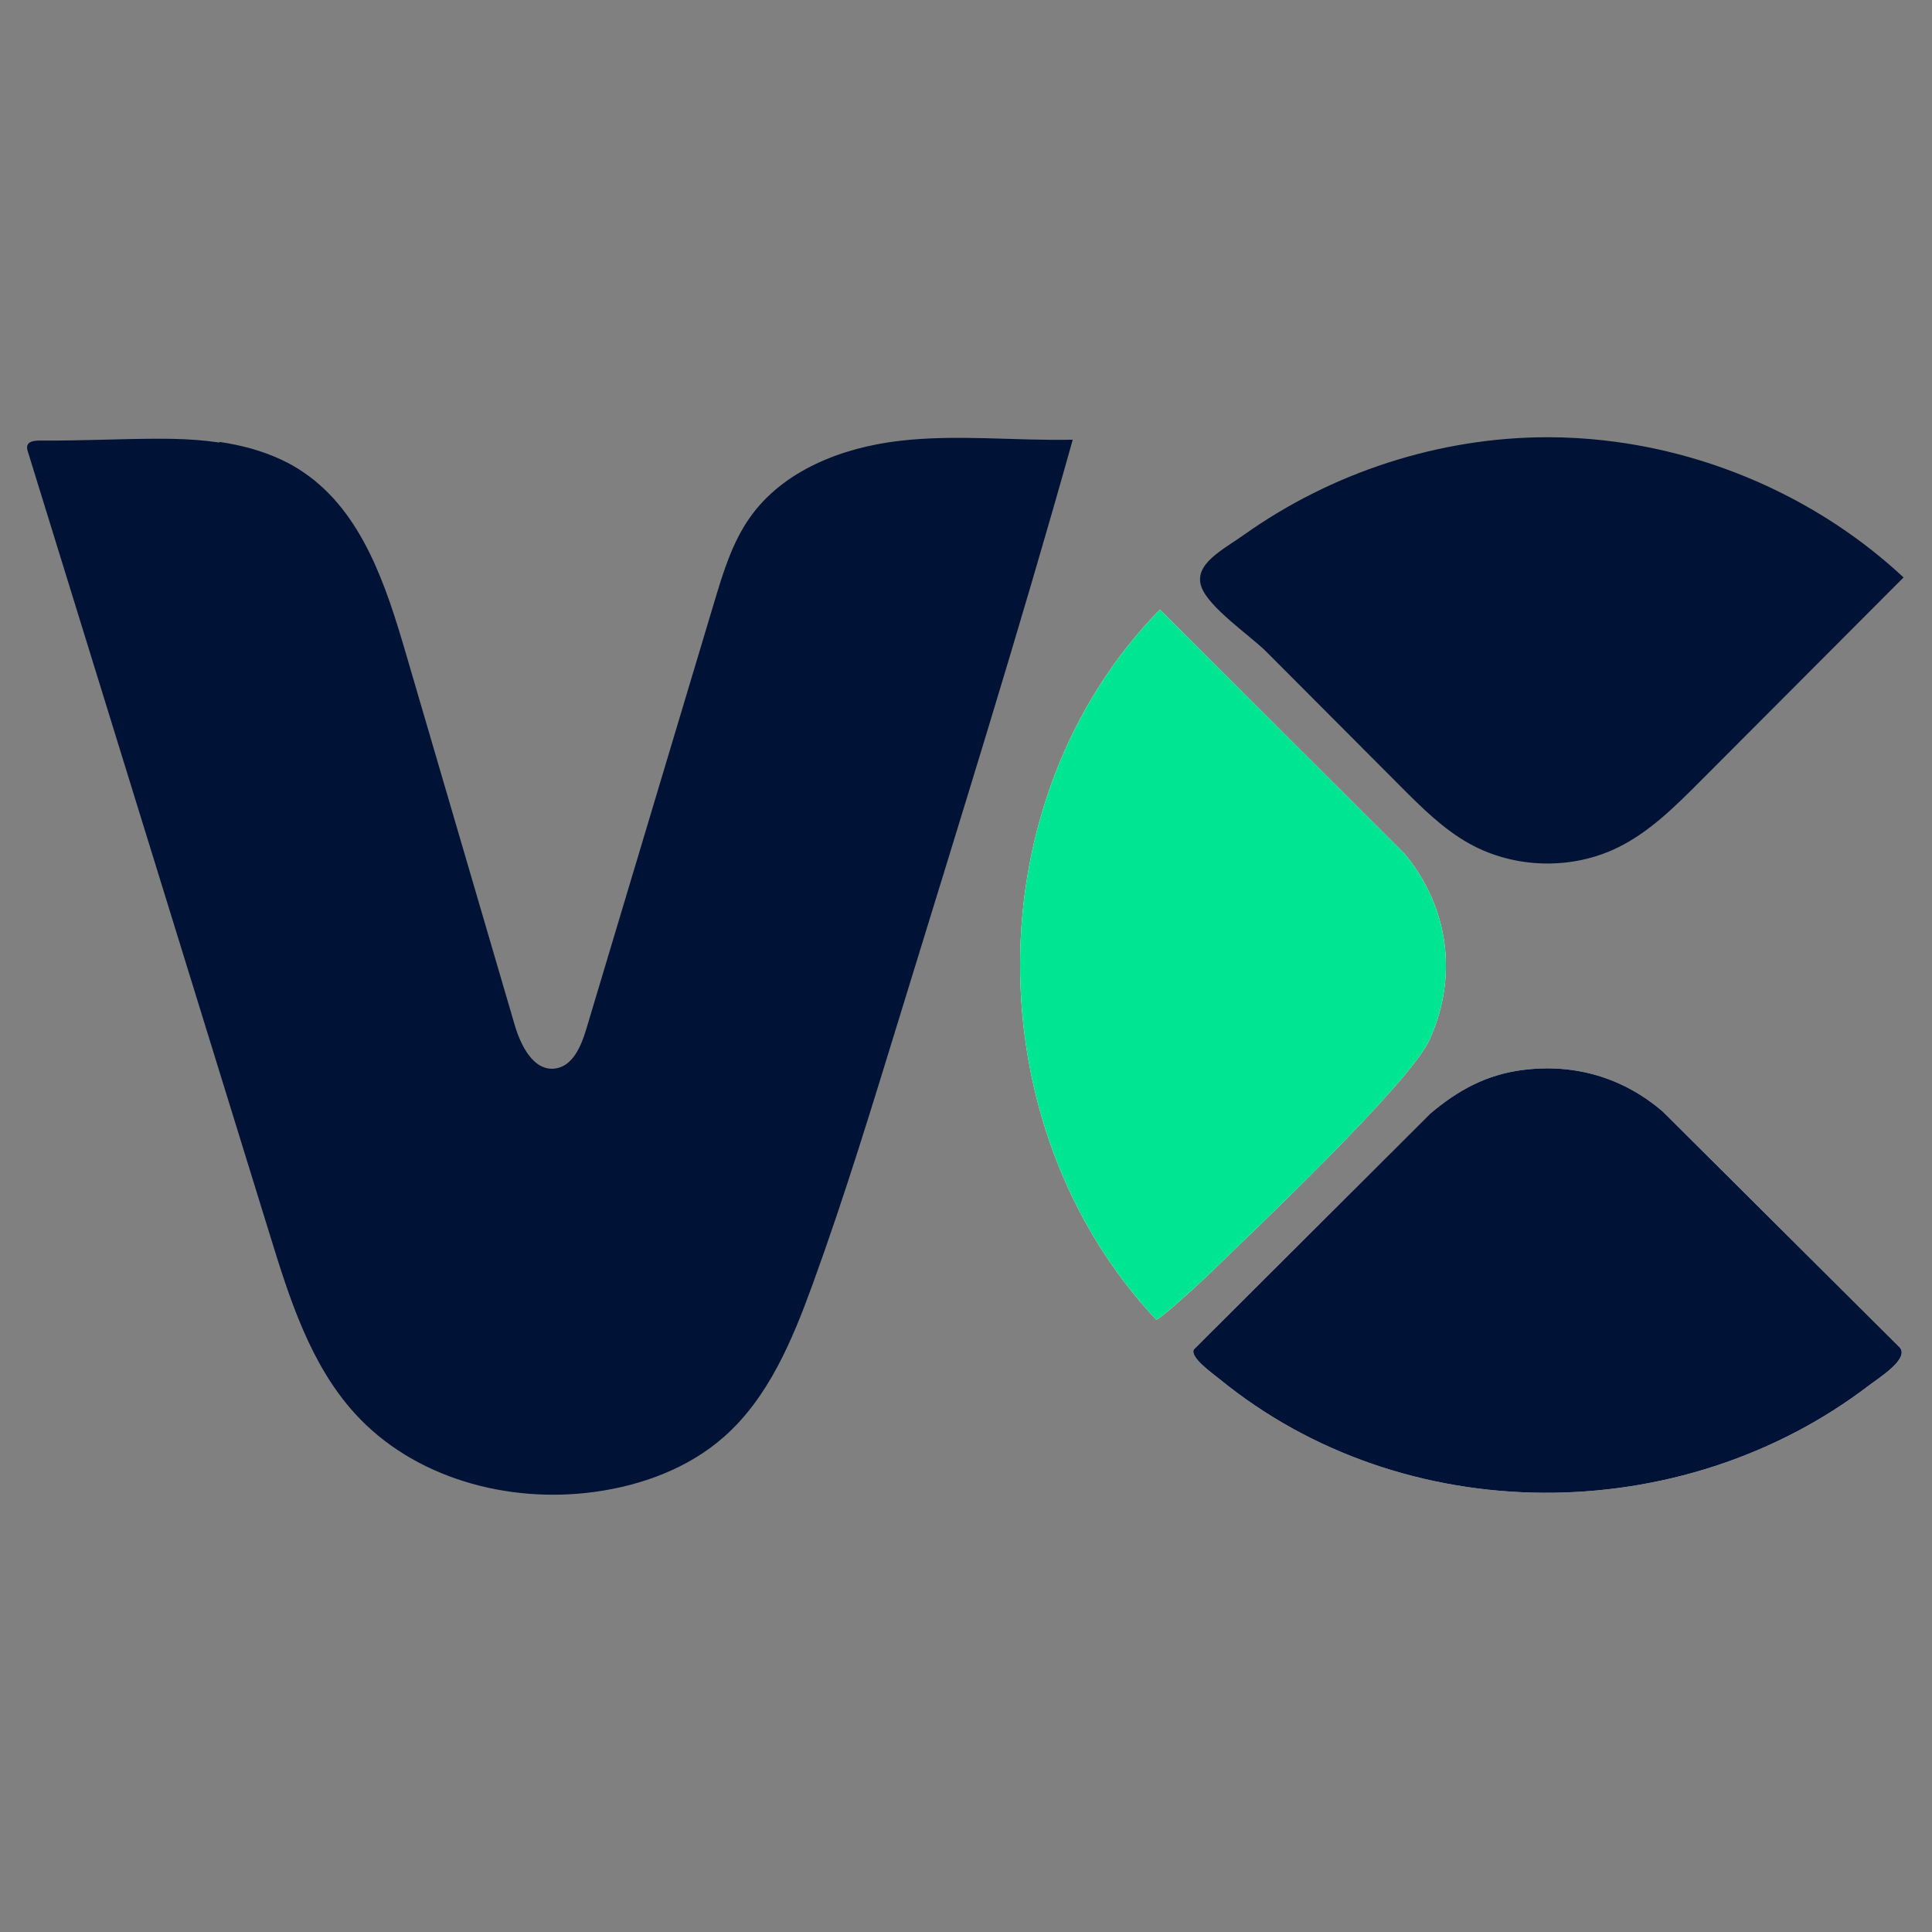
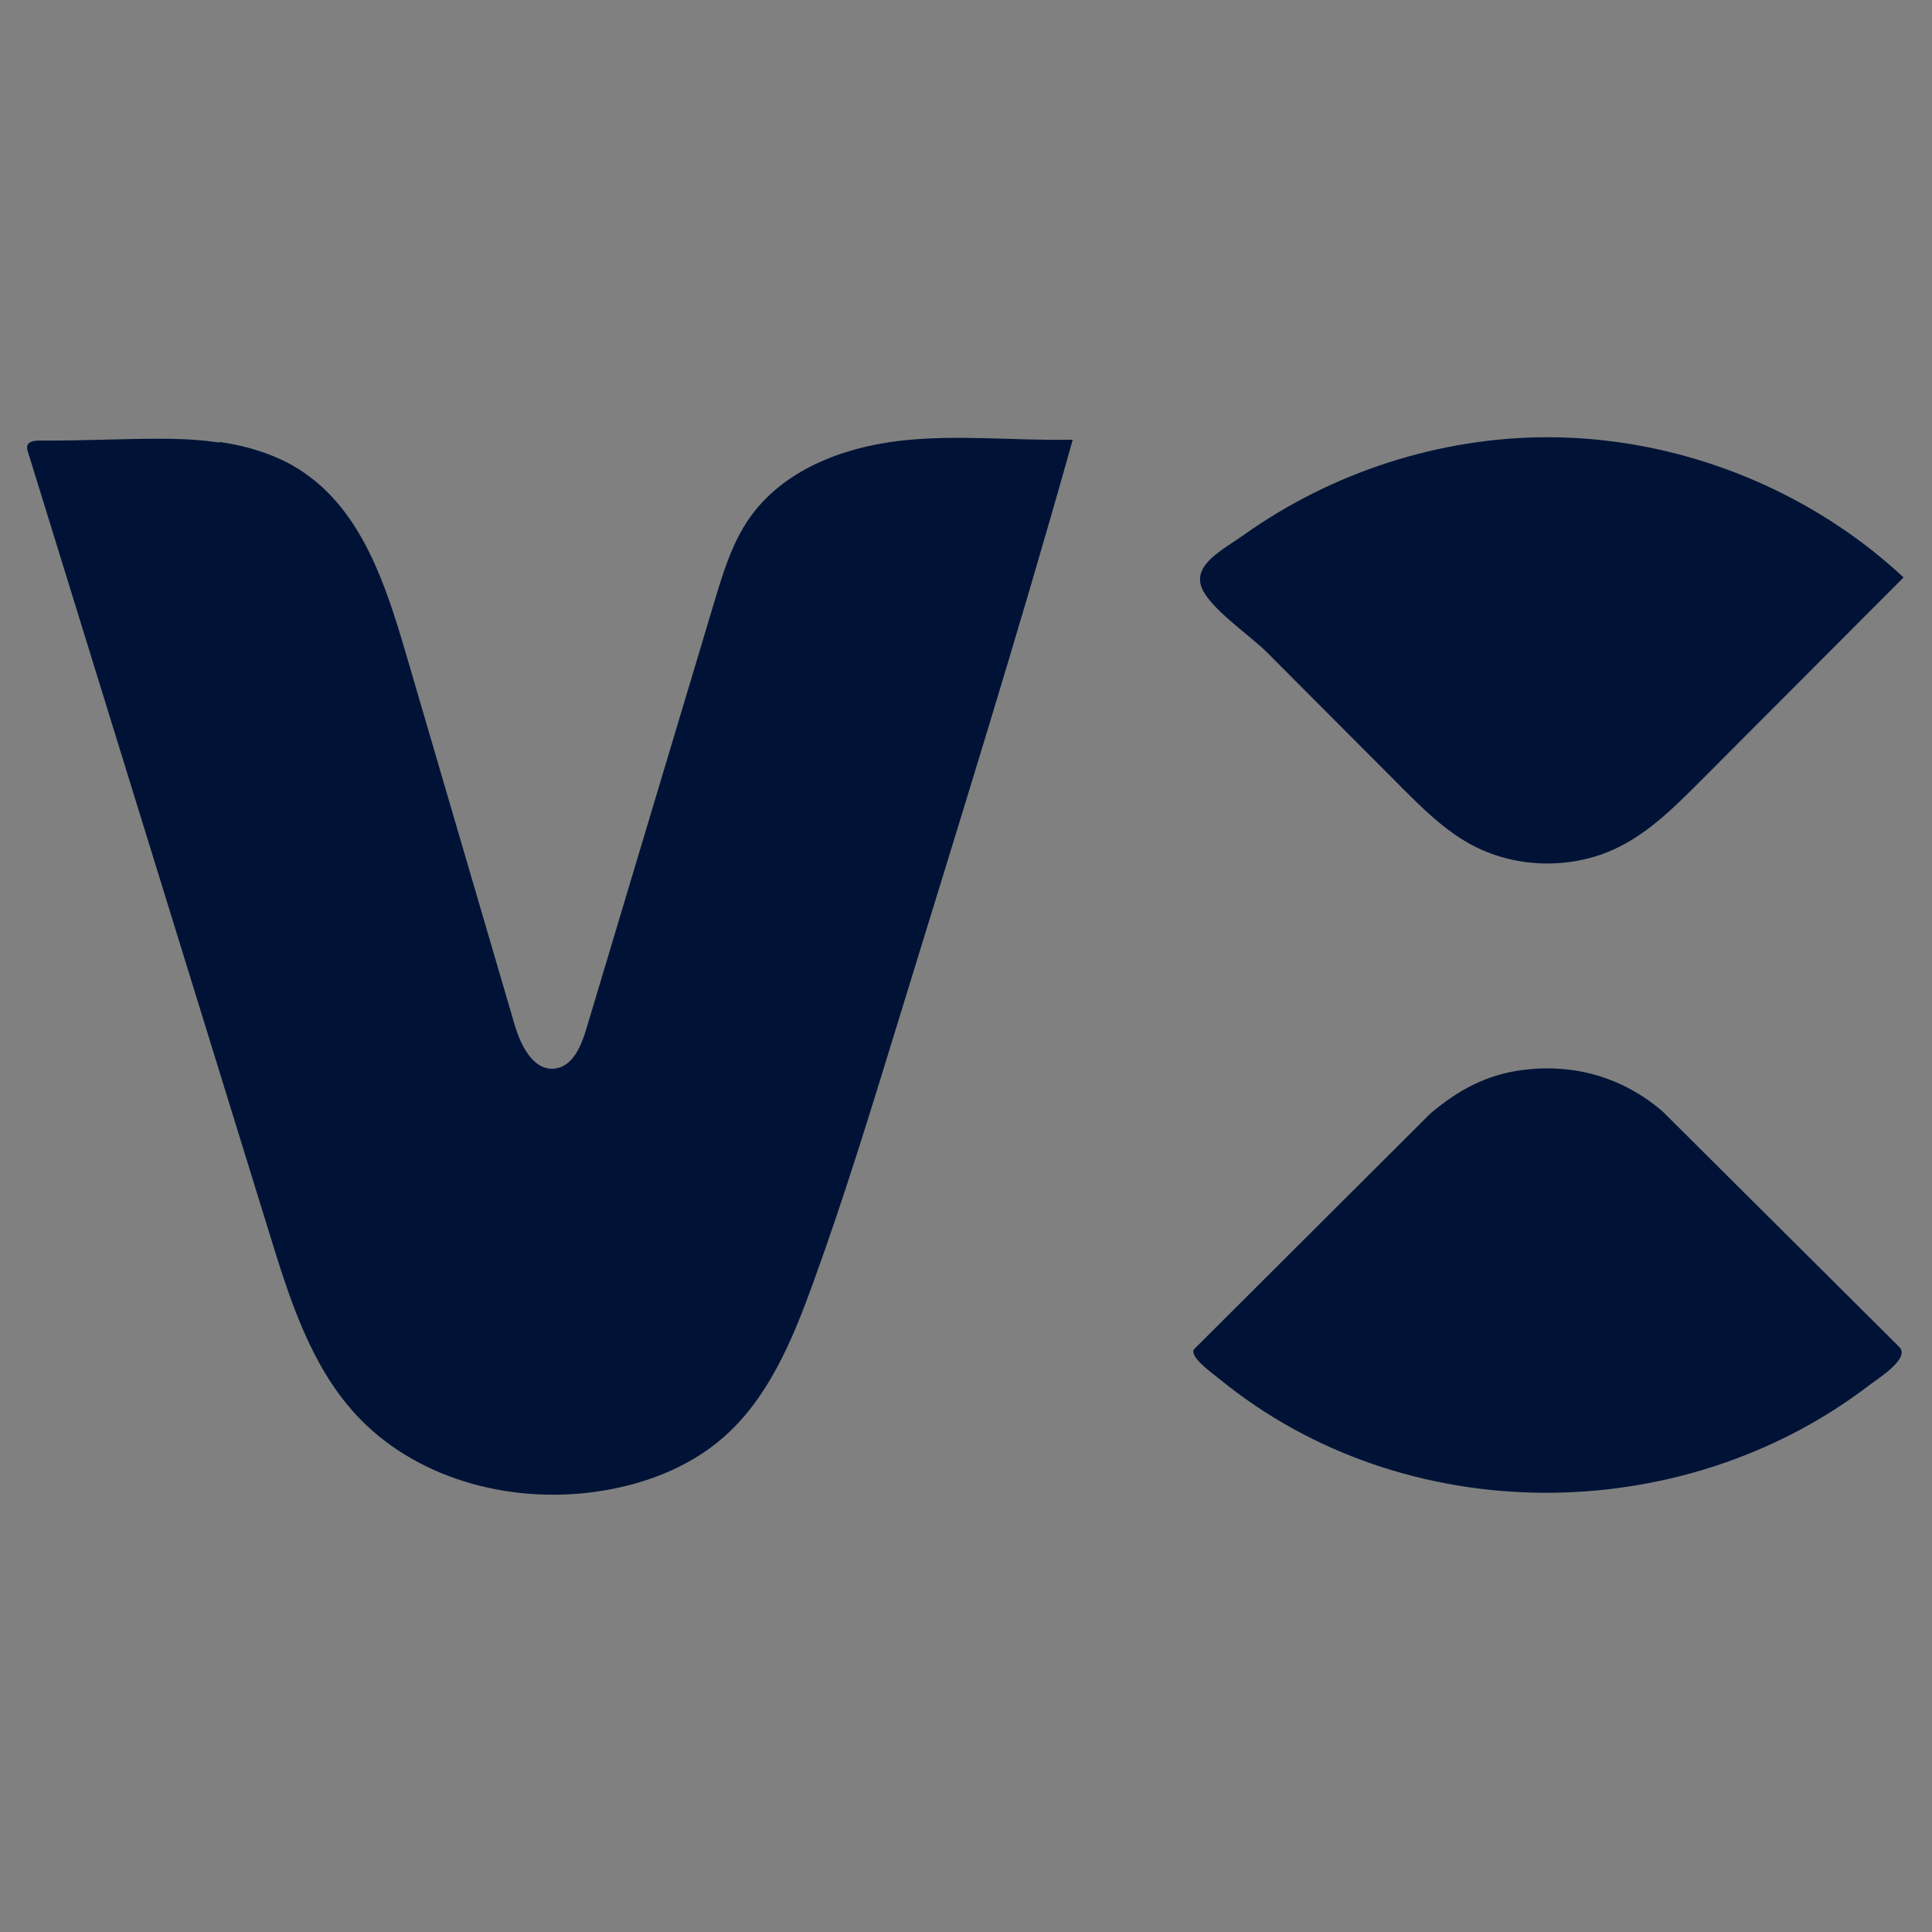
<svg xmlns="http://www.w3.org/2000/svg" id="Layer_1" viewBox="0 0 1024 1024">
  <rect x="0" y="0" width="1024" height="1024" fill="#808080" stroke="none" />
  <defs>
    <style> .st0 { fill: #fff; } .st1 { fill: #001336; } .st2 { fill: #00e592; } </style>
  </defs>
-   <path class="st0" d="M614.78,323.07c-98.67,100.72-98.29,273.84-2.02,376.34,1.79.38,24.48-20.61,27.76-23.81,23.63-22.98,106.45-101.19,117.08-124.37,15.3-33.37,10.35-70.3-12.99-98.53l-129.83-129.63ZM807.36,567.08c-19.51,2.47-34.45,10.67-49.17,23.07l-125.42,125.09c-2.22,4.2,9.88,12.65,13.7,15.77,97.9,79.93,244.48,79.52,344.21,3.25,5.24-4.01,21.62-14.13,16.15-20.16l-125.57-124.98c-20.81-17.87-46.46-25.5-73.89-22.03Z" />
  <path class="st1" d="M116.51,234.25c11.12,1.65,22.04,4.5,32.26,9.23,4.32,2,8.49,4.33,12.38,7.05,30.95,21.16,43.49,59.99,54.02,95.97,19.21,65.58,38.42,131.17,57.63,196.75,3.23,11.01,9.99,24.52,21.38,23.1,9.32-1.17,13.83-11.78,16.52-20.78,22.63-75.52,45.26-151.03,67.9-226.55,4.65-15.52,9.45-31.35,18.77-44.61,17.62-25.07,48.92-37.19,79.35-40.75,30.43-3.56,61.22.04,91.85-.61-28.59,102.19-60.33,203.47-91.48,304.91-14.69,47.82-29.26,95.71-46.37,142.72-10.82,29.73-23.45,60.26-47.25,81.1-18.91,16.57-43.56,25.59-68.48,28.98-45.87,6.25-95.74-7.31-126.88-41.56-23.62-25.98-34.61-60.72-44.95-94.28-.52-1.69-1.04-3.37-1.56-5.06s-1.04-3.39-1.57-5.08-1.04-3.39-1.57-5.08-1.04-3.39-1.57-5.08-1.04-3.39-1.57-5.08-1.04-3.39-1.57-5.08-1.04-3.39-1.57-5.08-1.04-3.39-1.57-5.08-1.04-3.39-1.57-5.08-1.04-3.39-1.57-5.08-1.04-3.39-1.57-5.08-1.04-3.39-1.57-5.08-1.04-3.39-1.57-5.08-1.04-3.39-1.57-5.08-1.04-3.39-1.57-5.08-1.04-3.39-1.57-5.08-1.04-3.39-1.57-5.08-1.04-3.39-1.57-5.08-1.04-3.39-1.57-5.08-1.04-3.39-1.57-5.08-1.04-3.39-1.57-5.08-1.04-3.39-1.57-5.08-1.04-3.39-1.57-5.08-1.04-3.39-1.57-5.08-1.04-3.39-1.57-5.08-1.04-3.39-1.57-5.08-1.04-3.39-1.57-5.08-1.04-3.39-1.57-5.08-1.04-3.39-1.57-5.08-1.04-3.39-1.57-5.08-1.04-3.39-1.57-5.08-1.04-3.39-1.57-5.08-1.04-3.39-1.57-5.08-1.04-3.39-1.57-5.08-1.04-3.39-1.57-5.08-1.04-3.39-1.57-5.08-1.04-3.39-1.57-5.08-1.04-3.39-1.57-5.08-1.04-3.39-1.57-5.08-1.04-3.39-1.57-5.08-1.04-3.39-1.57-5.08-1.04-3.39-1.57-5.08-1.04-3.39-1.57-5.08-1.04-3.39-1.57-5.08-1.04-3.39-1.57-5.08-1.04-3.39-1.57-5.08-1.04-3.39-1.57-5.08-1.04-3.39-1.57-5.08-1.04-3.39-1.57-5.08-1.04-3.39-1.57-5.08-1.04-3.39-1.57-5.08-1.04-3.39-1.57-5.08-1.04-3.39-1.57-5.08-1.04-3.39-1.57-5.08-1.04-3.39-1.57-5.08-1.04-3.39-1.57-5.08-1.04-3.39-1.57-5.08-1.04-3.39-1.57-5.08-1.04-3.39-1.57-5.08-1.04-3.39-1.57-5.08-1.04-3.39-1.57-5.08-1.04-3.39-1.57-5.08-1.04-3.39-1.57-5.08-1.04-3.39-1.57-5.08-1.04-3.39-1.57-5.08-1.04-3.39-1.57-5.08-1.04-3.39-1.57-5.08-1.04-3.39-1.57-5.08-1.04-3.39-1.57-5.08-1.04-3.39-1.57-5.08-1.04-3.39-1.57-5.08-1.04-3.39-1.57-5.08-1.04-3.39-1.57-5.08-1.04-3.39-1.57-5.08-1.04-3.39-1.57-5.08-1.04-3.39-1.57-5.08-1.04-3.39-1.57-5.08-1.04-3.39-1.57-5.08-1.04-3.39-1.57-5.08-1.04-3.39-1.57-5.08-1.04-3.39-1.57-5.08l-.78-2.54c-.24-.79-.53-1.59-.73-2.4-1.31-5.32,4.96-5.05,8.43-5.02,20.92.15,41.83-1.01,62.75-.97,2,0,4.01.03,6.01.07,8.12.17,16.33.73,24.42,1.93Z" />
  <path class="st1" d="M850.76,233.49c58.59,6.68,115.01,32.32,158.17,72.56-36.01,36.1-72.02,72.19-108.02,108.29-13.12,13.15-26.56,26.54-43.22,34.76-24.49,12.09-54.88,11.36-78.76-1.88-13.9-7.7-25.31-19.11-36.53-30.36-23.73-23.8-47.47-47.6-71.2-71.41-8.44-8.46-30.68-23.48-34.48-34.53-4.12-11.98,11.41-19.51,22.49-27.38,46.68-33.21,103.76-51.8,161.1-51.8,10.18,0,20.35.59,30.46,1.74Z" />
  <path class="st1" d="M807.36,567.08c27.43-3.47,53.08,4.16,73.89,22.03l125.57,124.98c5.48,6.03-10.9,16.15-16.15,20.16-99.73,76.28-246.31,76.68-344.21-3.25-3.82-3.12-15.92-11.57-13.7-15.77l125.42-125.09c14.72-12.39,29.66-20.6,49.17-23.07Z" />
-   <path class="st2" d="M614.78,323.07l129.83,129.63c23.34,28.23,28.29,65.17,12.99,98.53-10.63,23.18-93.45,101.39-117.08,124.37-3.29,3.19-25.97,24.18-27.76,23.81-96.27-102.51-96.65-275.63,2.02-376.34Z" />
</svg>